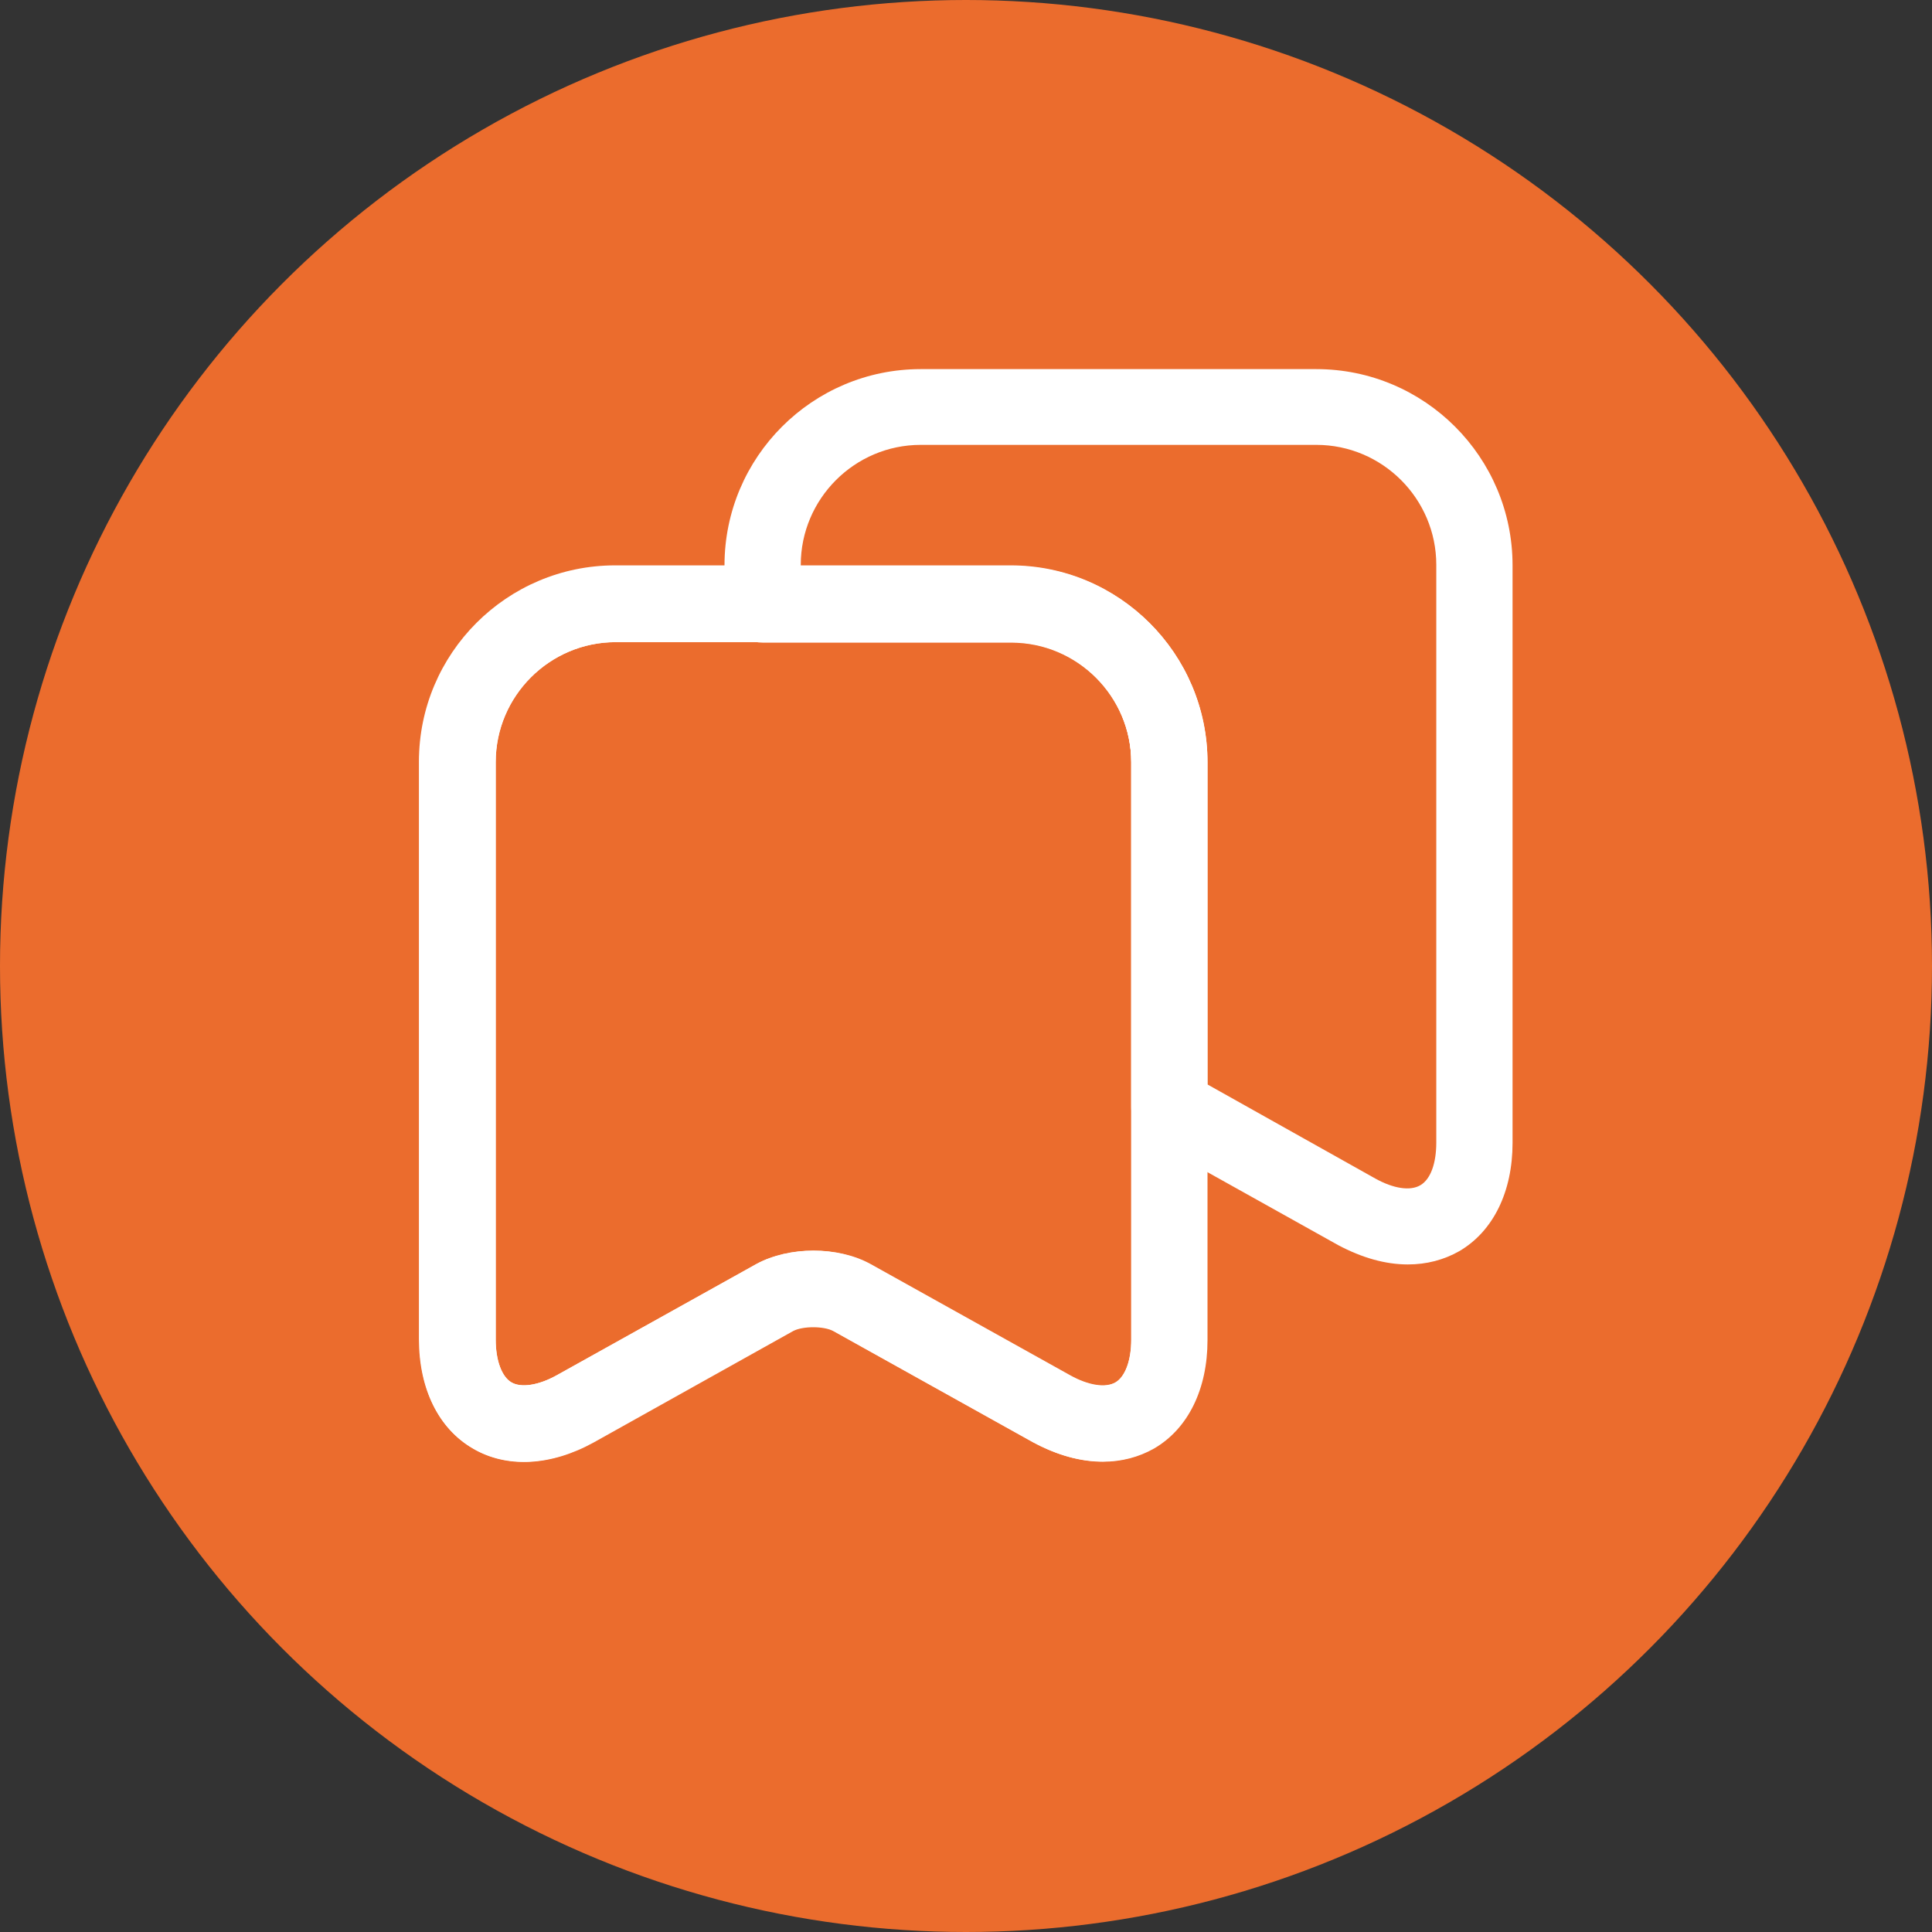
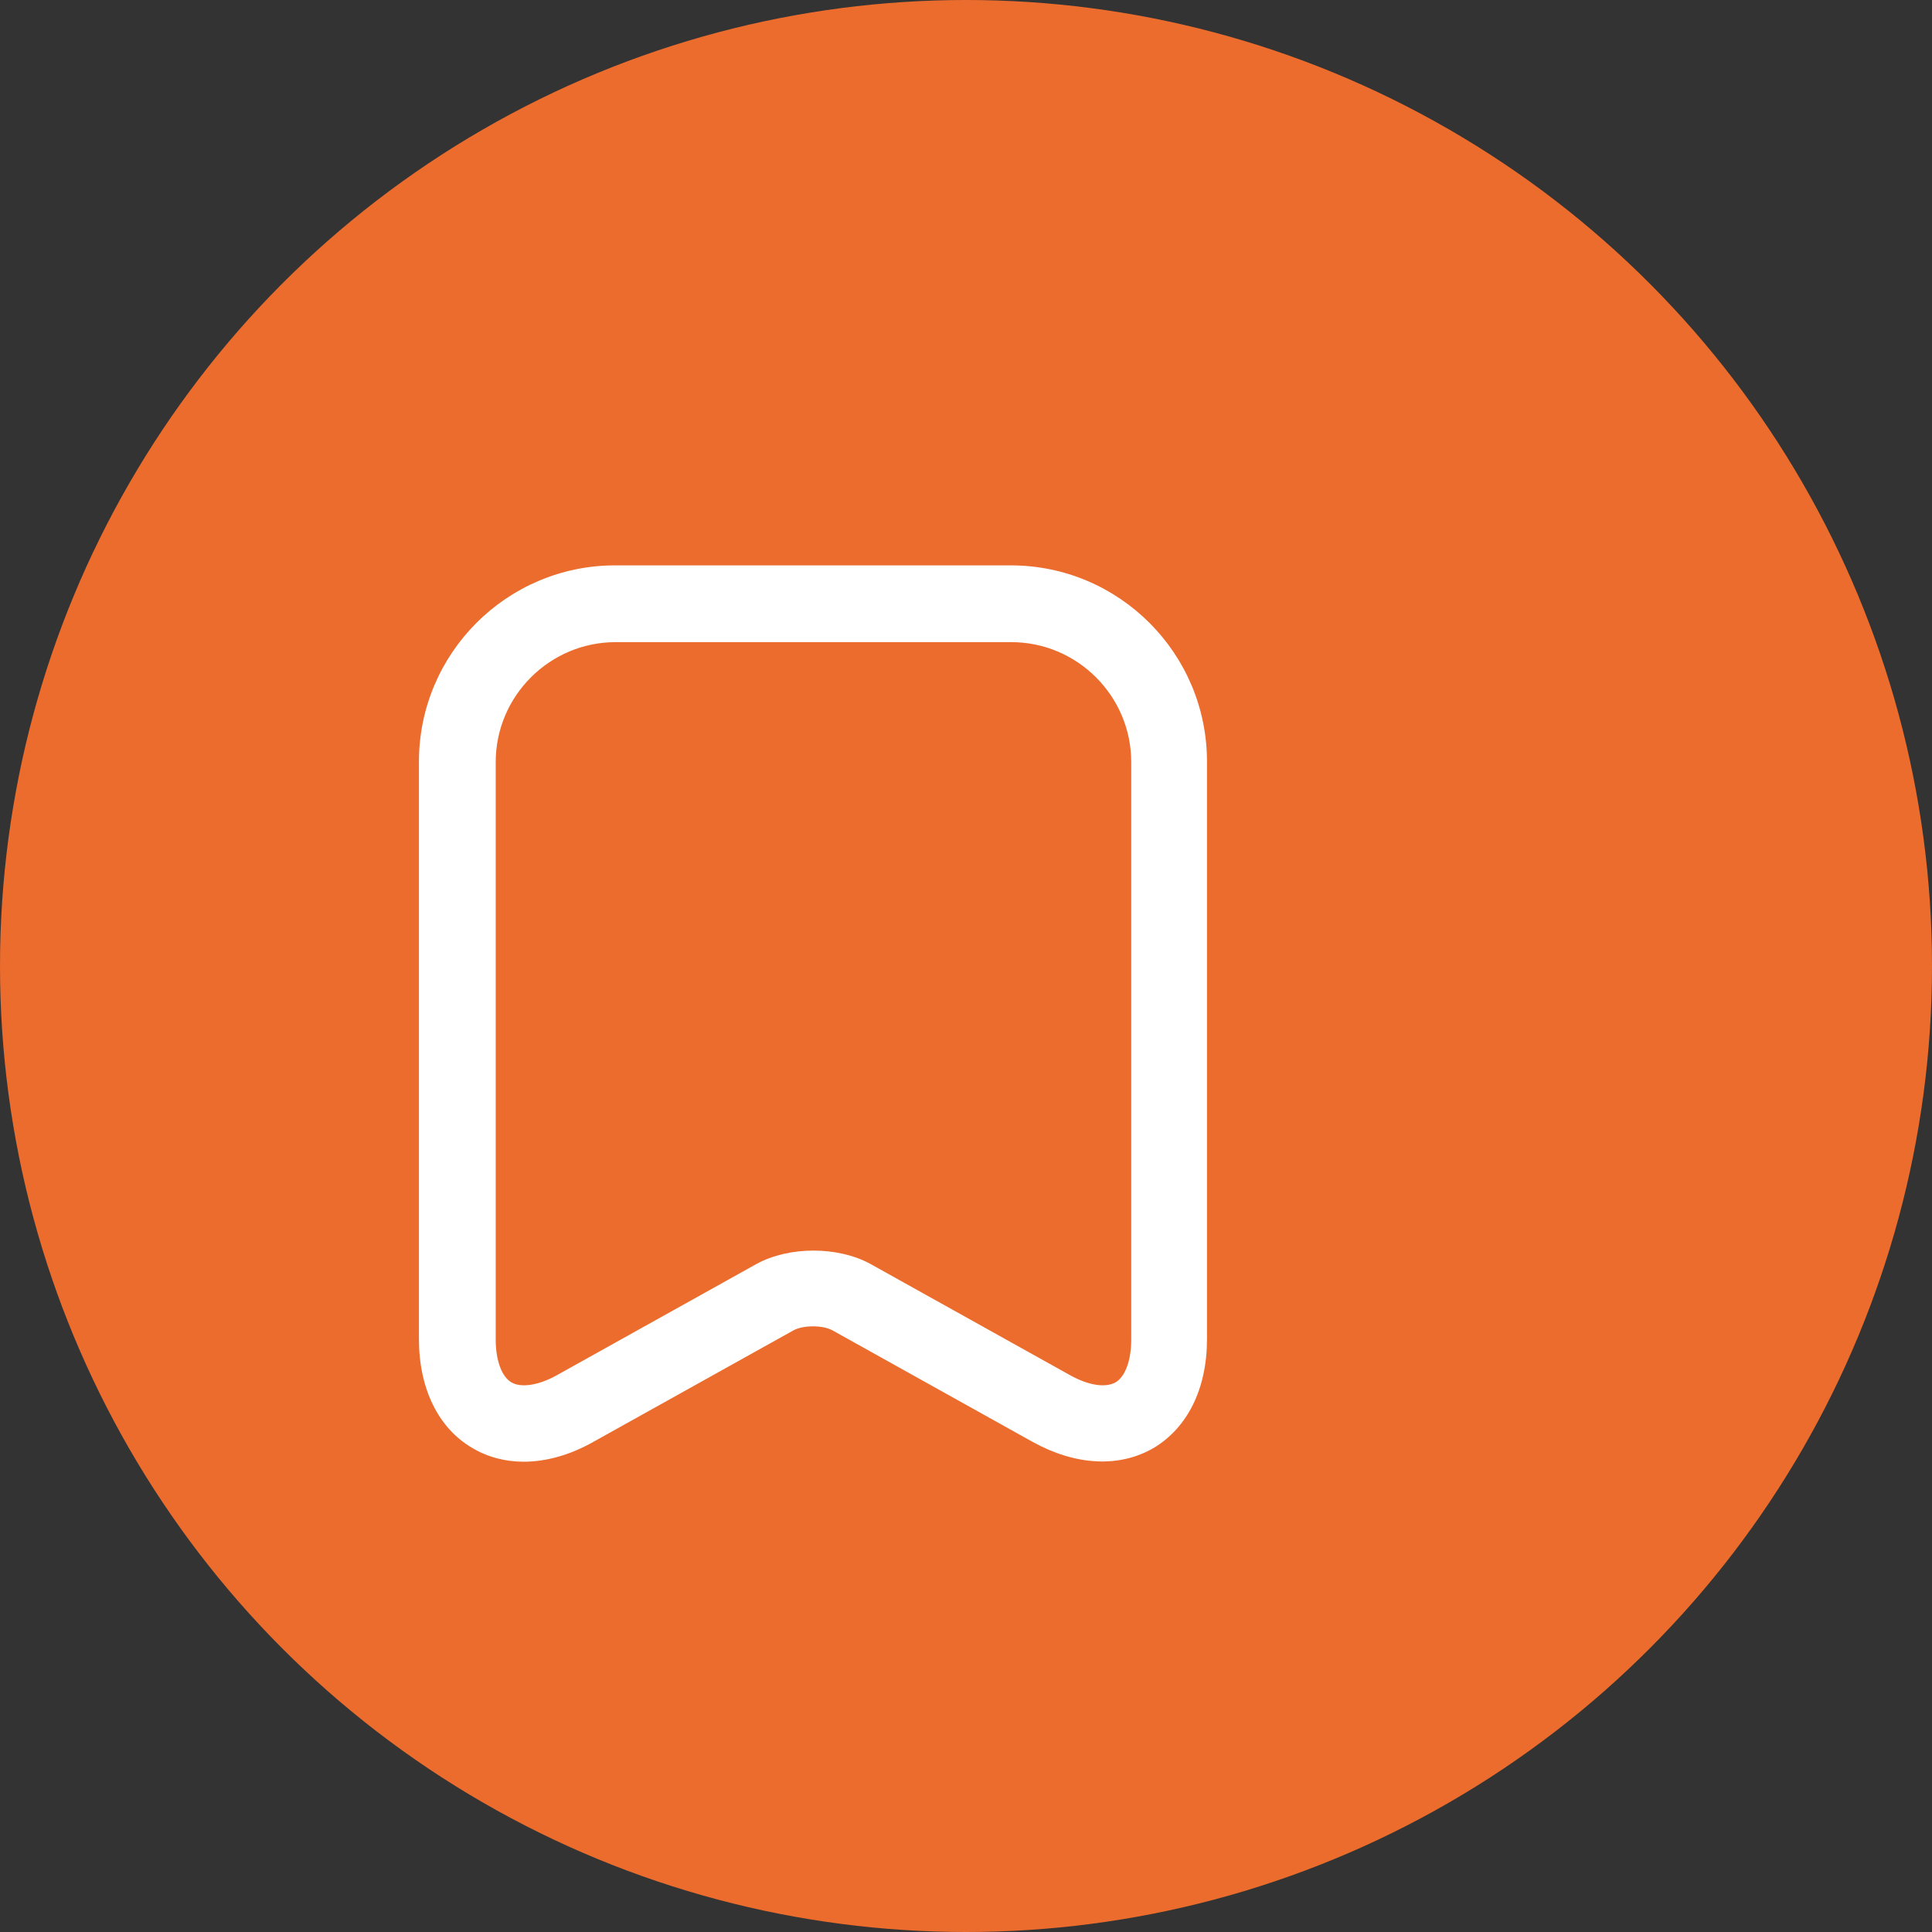
<svg xmlns="http://www.w3.org/2000/svg" width="38" height="38" viewBox="0 0 38 38" fill="none">
  <rect x="0" y="0" width="38" height="38" fill="#333333" stroke="none" />
  <circle cx="19" cy="19" r="19" fill="#EB6C2D" />
-   <path d="M10.3 28.75C9.94 28.75 9.59 28.66 9.29 28.48C8.62 28.09 8.24 27.31 8.24 26.34V14.98C8.24 12.85 9.97 11.12 12.1 11.12H19.88C22.01 11.12 23.74 12.85 23.74 14.98V26.34C23.74 27.31 23.36 28.08 22.69 28.48C22.02 28.87 21.16 28.83 20.31 28.36L16.38 26.17C16.19 26.06 15.79 26.06 15.6 26.17L11.67 28.36C11.21 28.62 10.74 28.75 10.3 28.75ZM12.11 12.63C10.81 12.63 9.75 13.69 9.75 14.99V26.35C9.75 26.76 9.87 27.08 10.06 27.19C10.25 27.3 10.59 27.25 10.95 27.05L14.88 24.86C15.52 24.51 16.48 24.51 17.12 24.86L21.05 27.05C21.41 27.25 21.74 27.3 21.94 27.19C22.13 27.08 22.25 26.76 22.25 26.35V14.99C22.25 13.69 21.19 12.63 19.89 12.63H12.11Z" fill="white" />
-   <path d="M21.69 28.75C21.25 28.75 20.79 28.62 20.32 28.37L16.39 26.18C16.2 26.08 15.79 26.08 15.6 26.18L11.68 28.37C10.83 28.84 9.96 28.88 9.3 28.49C8.63 28.1 8.25 27.32 8.25 26.36V15C8.25 12.87 9.98 11.14 12.11 11.14H19.89C22.02 11.14 23.75 12.87 23.75 15V26.36C23.75 27.32 23.37 28.1 22.7 28.49C22.4 28.66 22.06 28.75 21.69 28.75ZM16 24.6C16.4 24.6 16.79 24.69 17.12 24.87L21.05 27.06C21.41 27.26 21.75 27.31 21.94 27.19C22.13 27.08 22.25 26.76 22.25 26.35V14.99C22.25 13.69 21.19 12.63 19.89 12.63H12.11C10.81 12.63 9.75 13.69 9.75 14.99V26.35C9.75 26.76 9.87 27.08 10.06 27.19C10.25 27.3 10.59 27.25 10.95 27.05L14.88 24.86C15.2 24.69 15.6 24.6 16 24.6Z" fill="white" />
-   <path d="M27.69 24.87C27.25 24.87 26.79 24.74 26.32 24.49L22.63 22.43C22.39 22.3 22.25 22.05 22.25 21.78V15C22.25 13.7 21.19 12.64 19.89 12.64H15C14.59 12.64 14.25 12.3 14.25 11.89V11.12C14.25 8.99 15.98 7.26 18.11 7.26H25.89C28.02 7.26 29.75 8.99 29.75 11.12V22.48C29.75 23.44 29.37 24.22 28.7 24.61C28.4 24.78 28.06 24.87 27.69 24.87ZM23.75 21.33L27.05 23.18C27.41 23.38 27.74 23.43 27.94 23.31C28.14 23.19 28.25 22.88 28.25 22.47V11.11C28.25 9.81 27.19 8.75 25.89 8.75H18.11C16.81 8.75 15.75 9.81 15.75 11.11V11.13H19.89C22.02 11.13 23.75 12.86 23.75 14.99V21.33Z" fill="white" />
+   <path d="M10.3 28.75C9.94 28.75 9.59 28.66 9.29 28.48C8.62 28.09 8.24 27.31 8.24 26.34V14.98C8.24 12.85 9.97 11.12 12.1 11.12H19.88C22.01 11.12 23.74 12.85 23.74 14.98V26.34C23.74 27.31 23.36 28.08 22.69 28.48C22.02 28.87 21.16 28.83 20.31 28.36L16.38 26.17C16.19 26.06 15.79 26.06 15.6 26.17L11.67 28.36C11.21 28.62 10.74 28.75 10.3 28.75ZM12.11 12.63C10.81 12.63 9.75 13.69 9.75 14.99V26.35C9.75 26.76 9.87 27.08 10.06 27.19C10.25 27.3 10.59 27.25 10.95 27.05L14.88 24.86C15.52 24.51 16.48 24.51 17.12 24.86L21.05 27.05C21.41 27.25 21.74 27.3 21.94 27.19C22.13 27.08 22.25 26.76 22.25 26.35V14.99C22.25 13.69 21.19 12.63 19.89 12.63Z" fill="white" />
</svg>